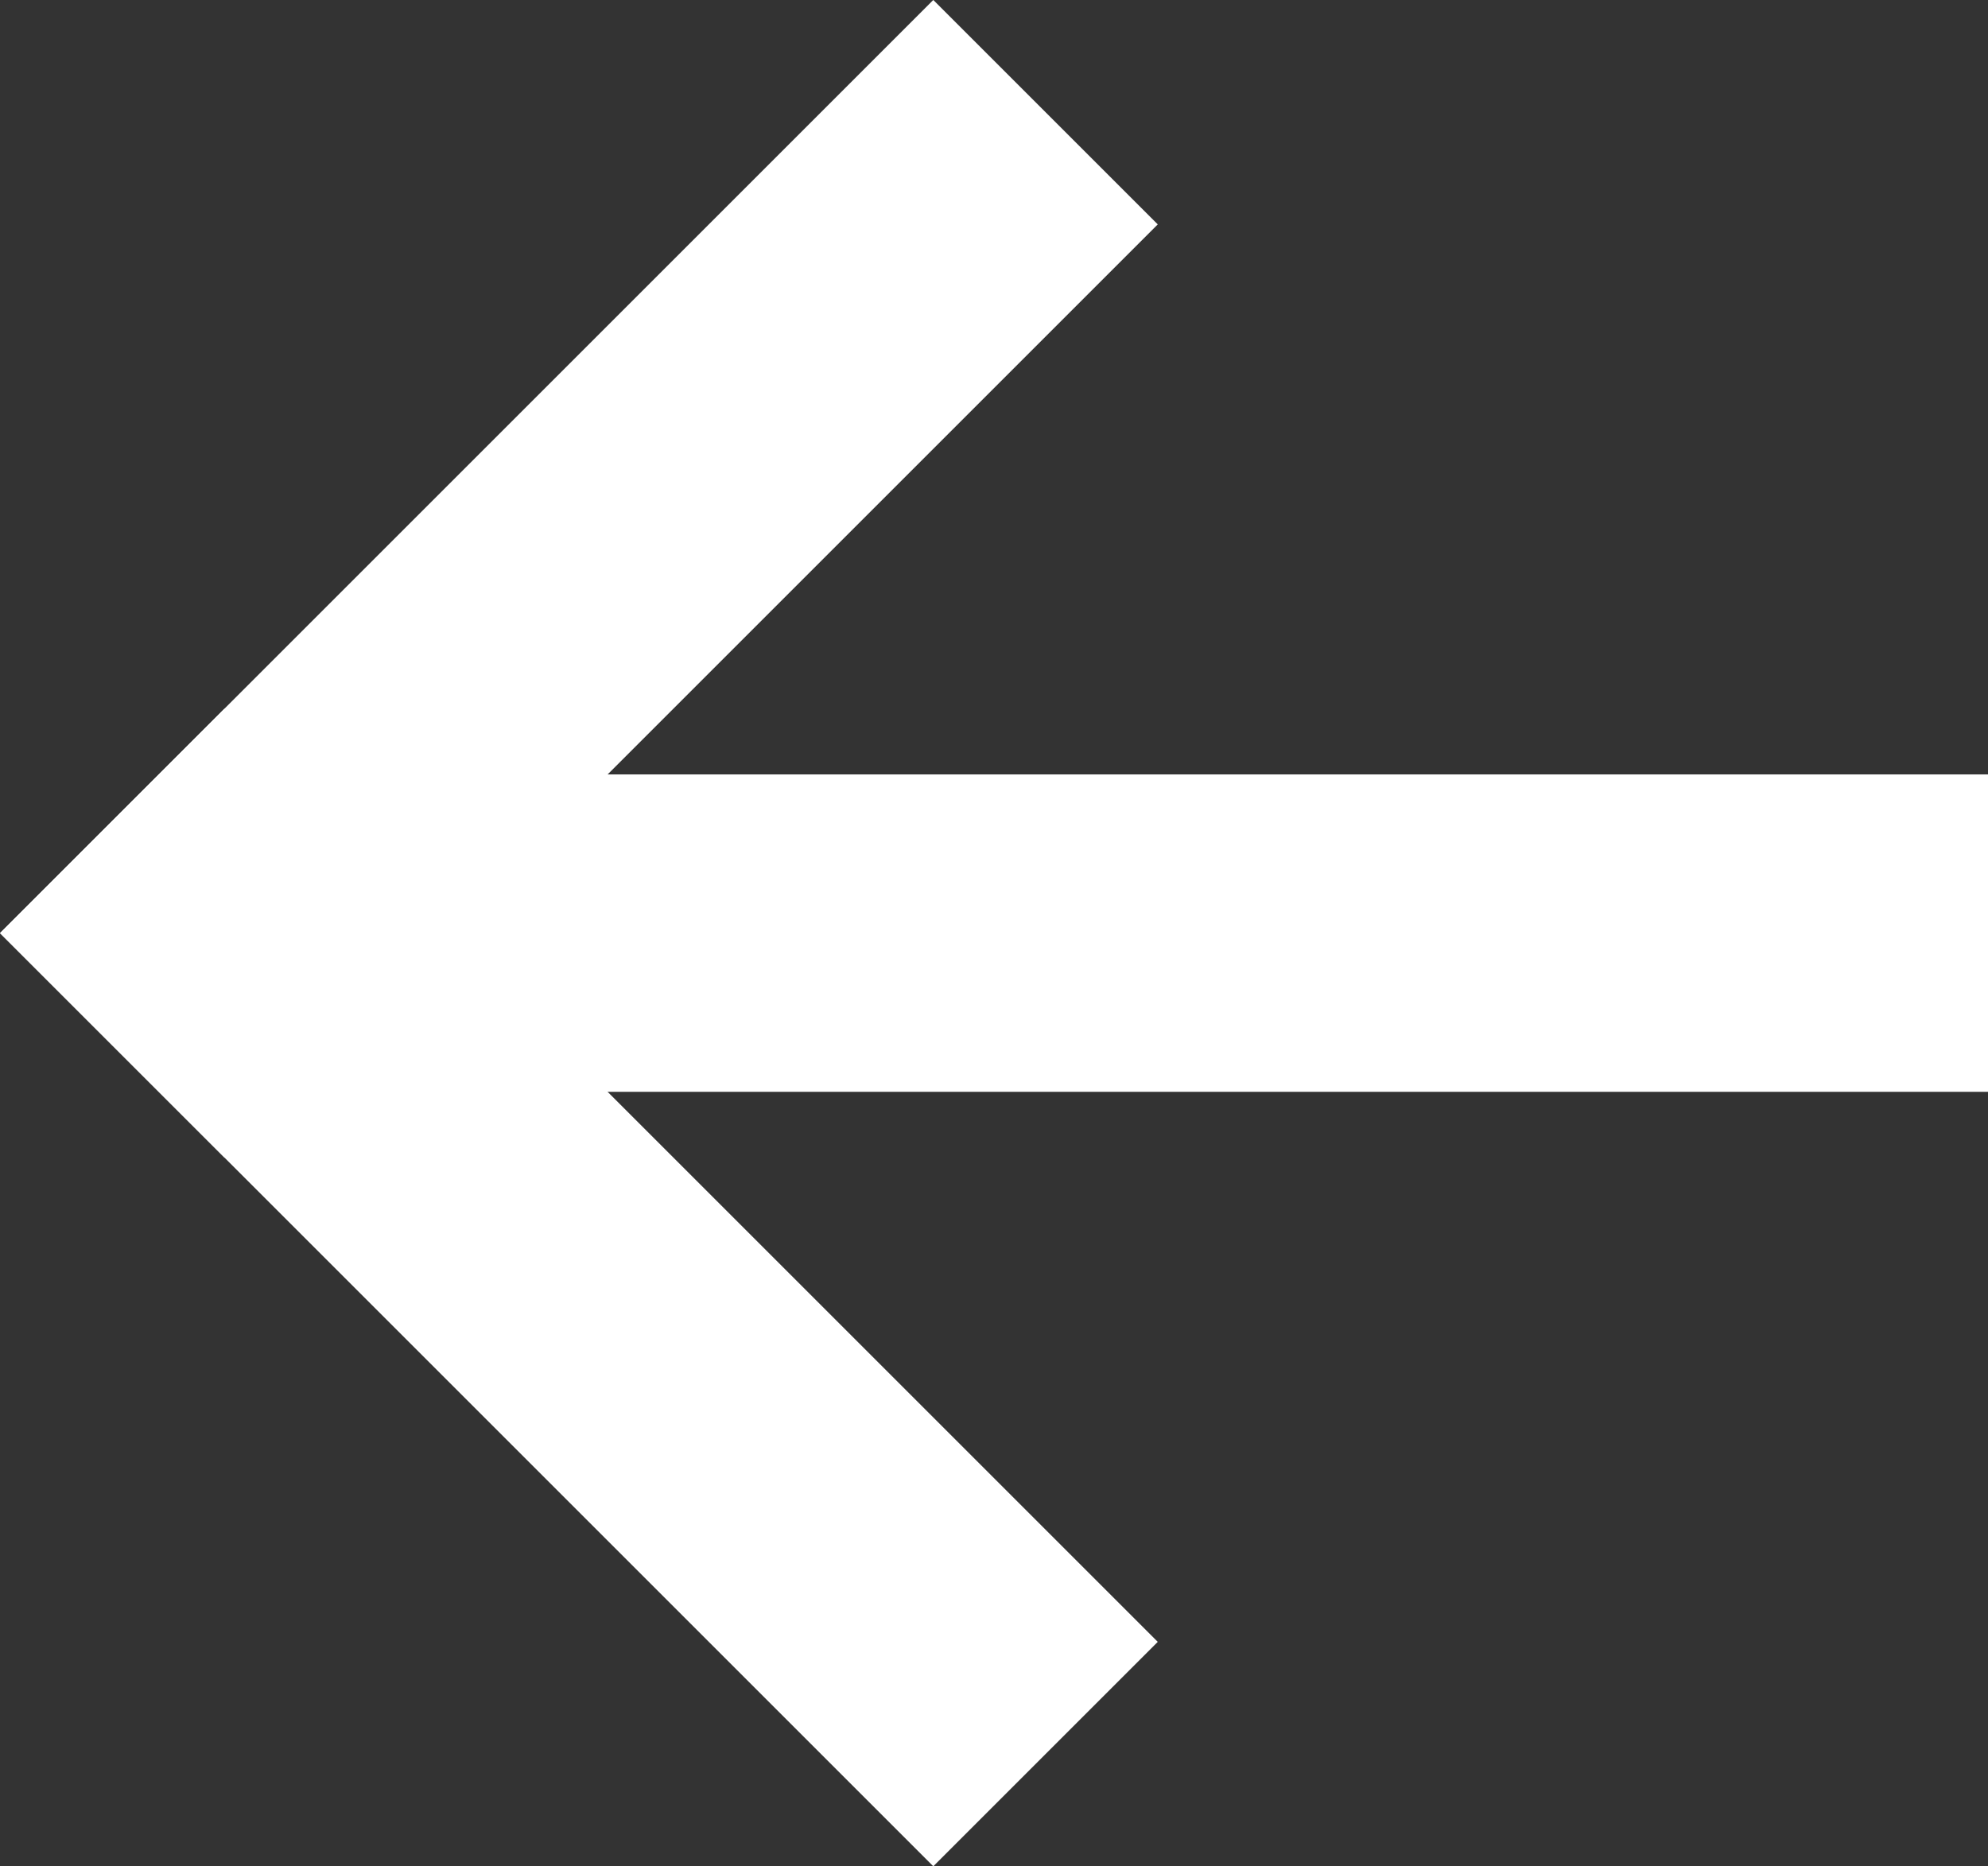
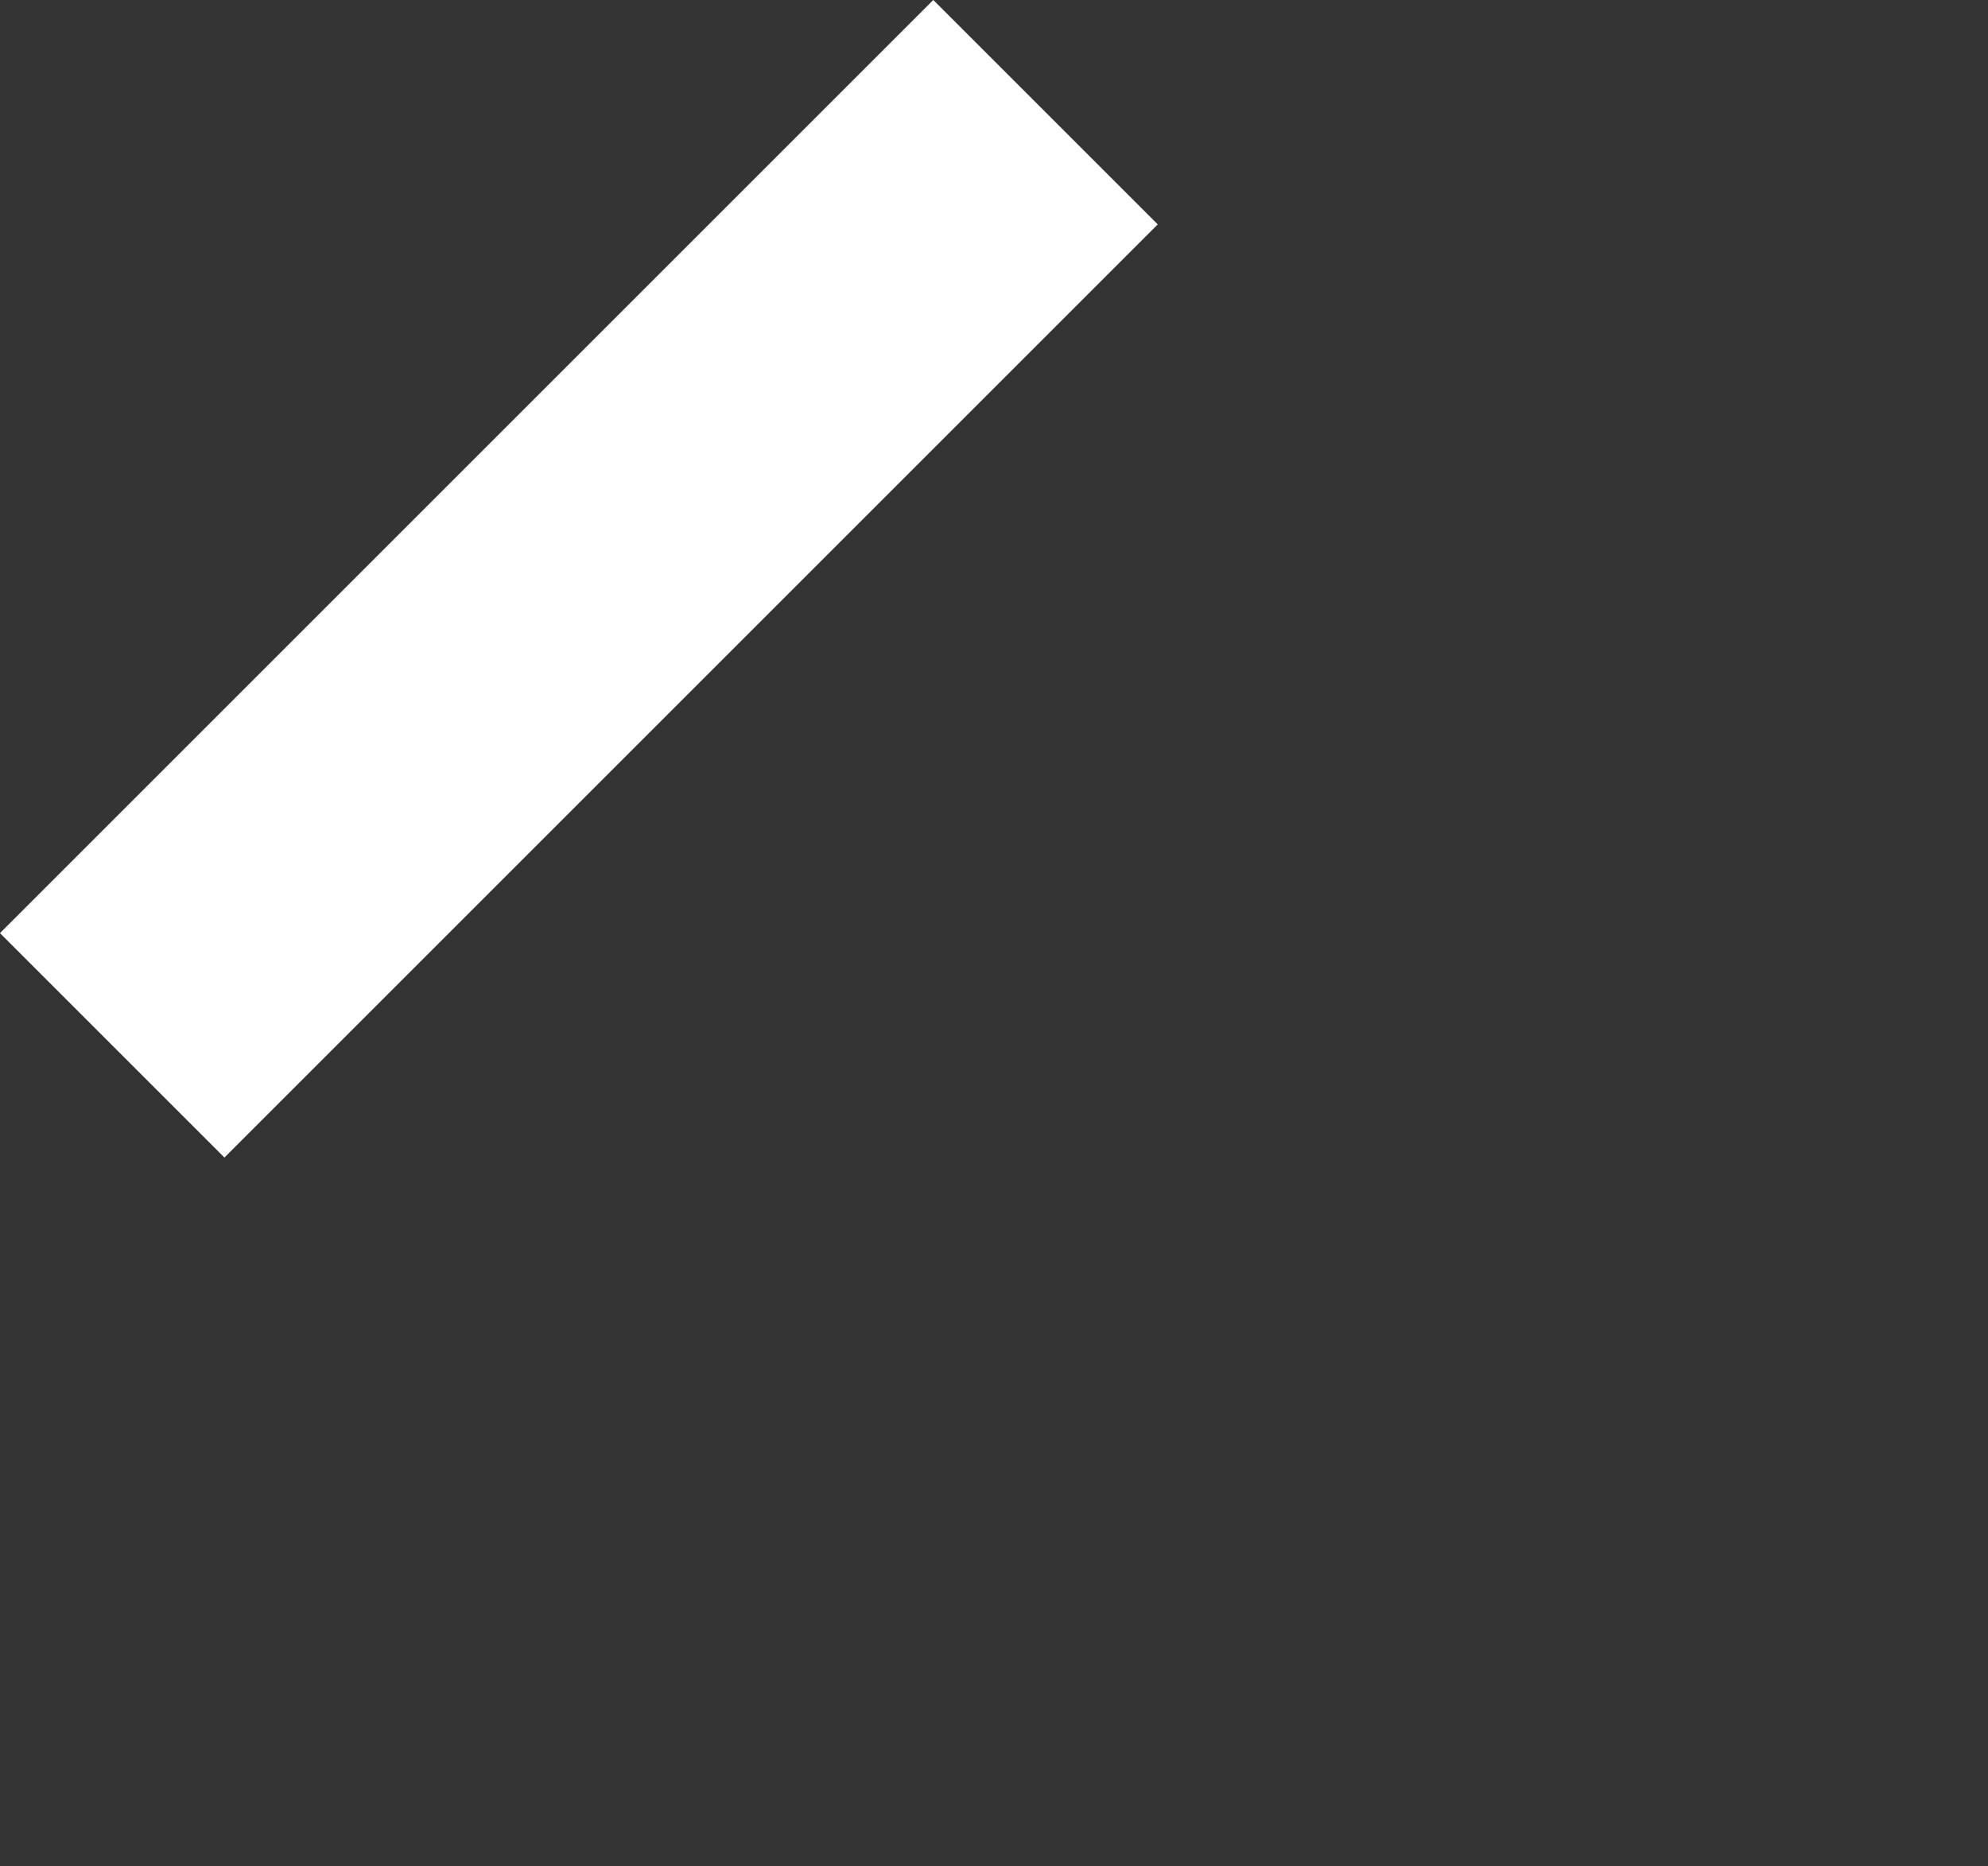
<svg xmlns="http://www.w3.org/2000/svg" width="12.525" height="11.76" viewBox="0 0 12.525 11.76">
  <rect x="0" y="0" width="12.525" height="11.76" fill="#333333" stroke="none" />
  <g id="icon_arrow" transform="translate(1.414 1.415)">
-     <line id="bottom_line" x1="4.466" y1="4.466" transform="translate(0 4.465)" fill="none" stroke="#fff" stroke-linecap="square" stroke-width="2" />
    <line id="top_line" x1="4.466" y2="4.466" transform="translate(0 -0.001)" fill="none" stroke="#fff" stroke-linecap="square" stroke-width="2" />
-     <line id="선_46" data-name="선 46" x2="9.072" transform="translate(1.039 4.465)" fill="none" stroke="#fff" stroke-linecap="square" stroke-width="2" />
  </g>
</svg>